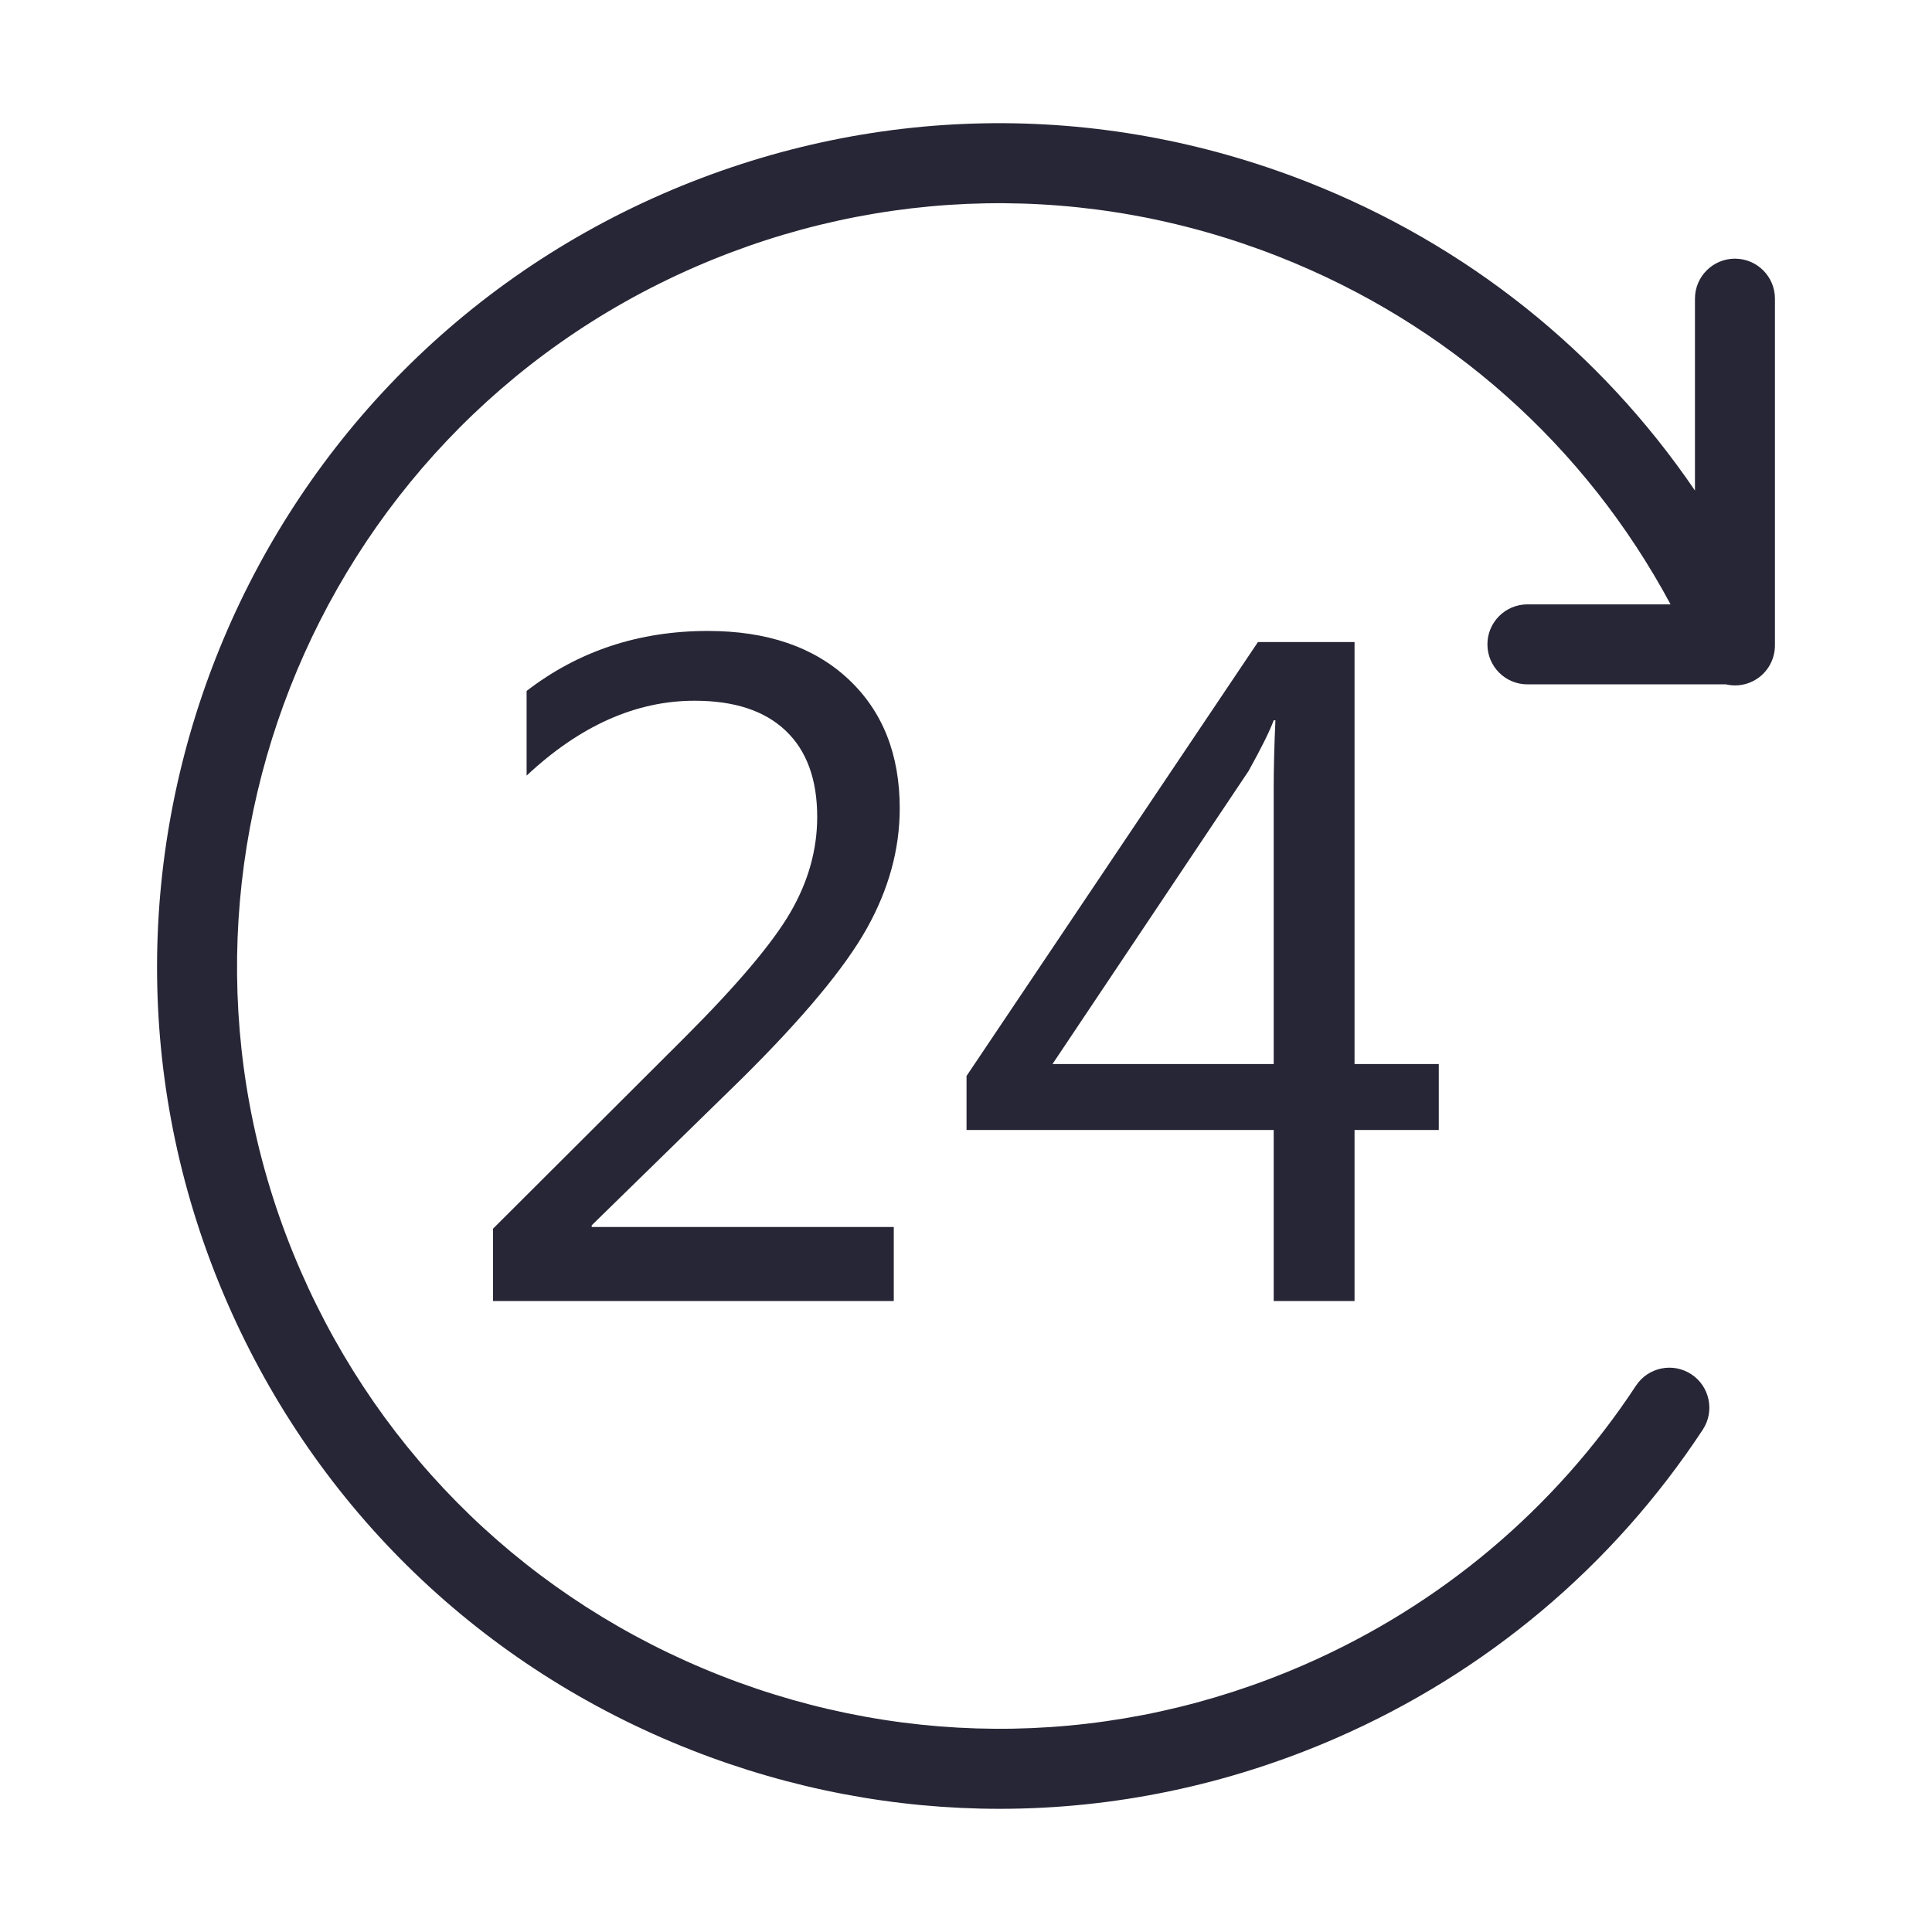
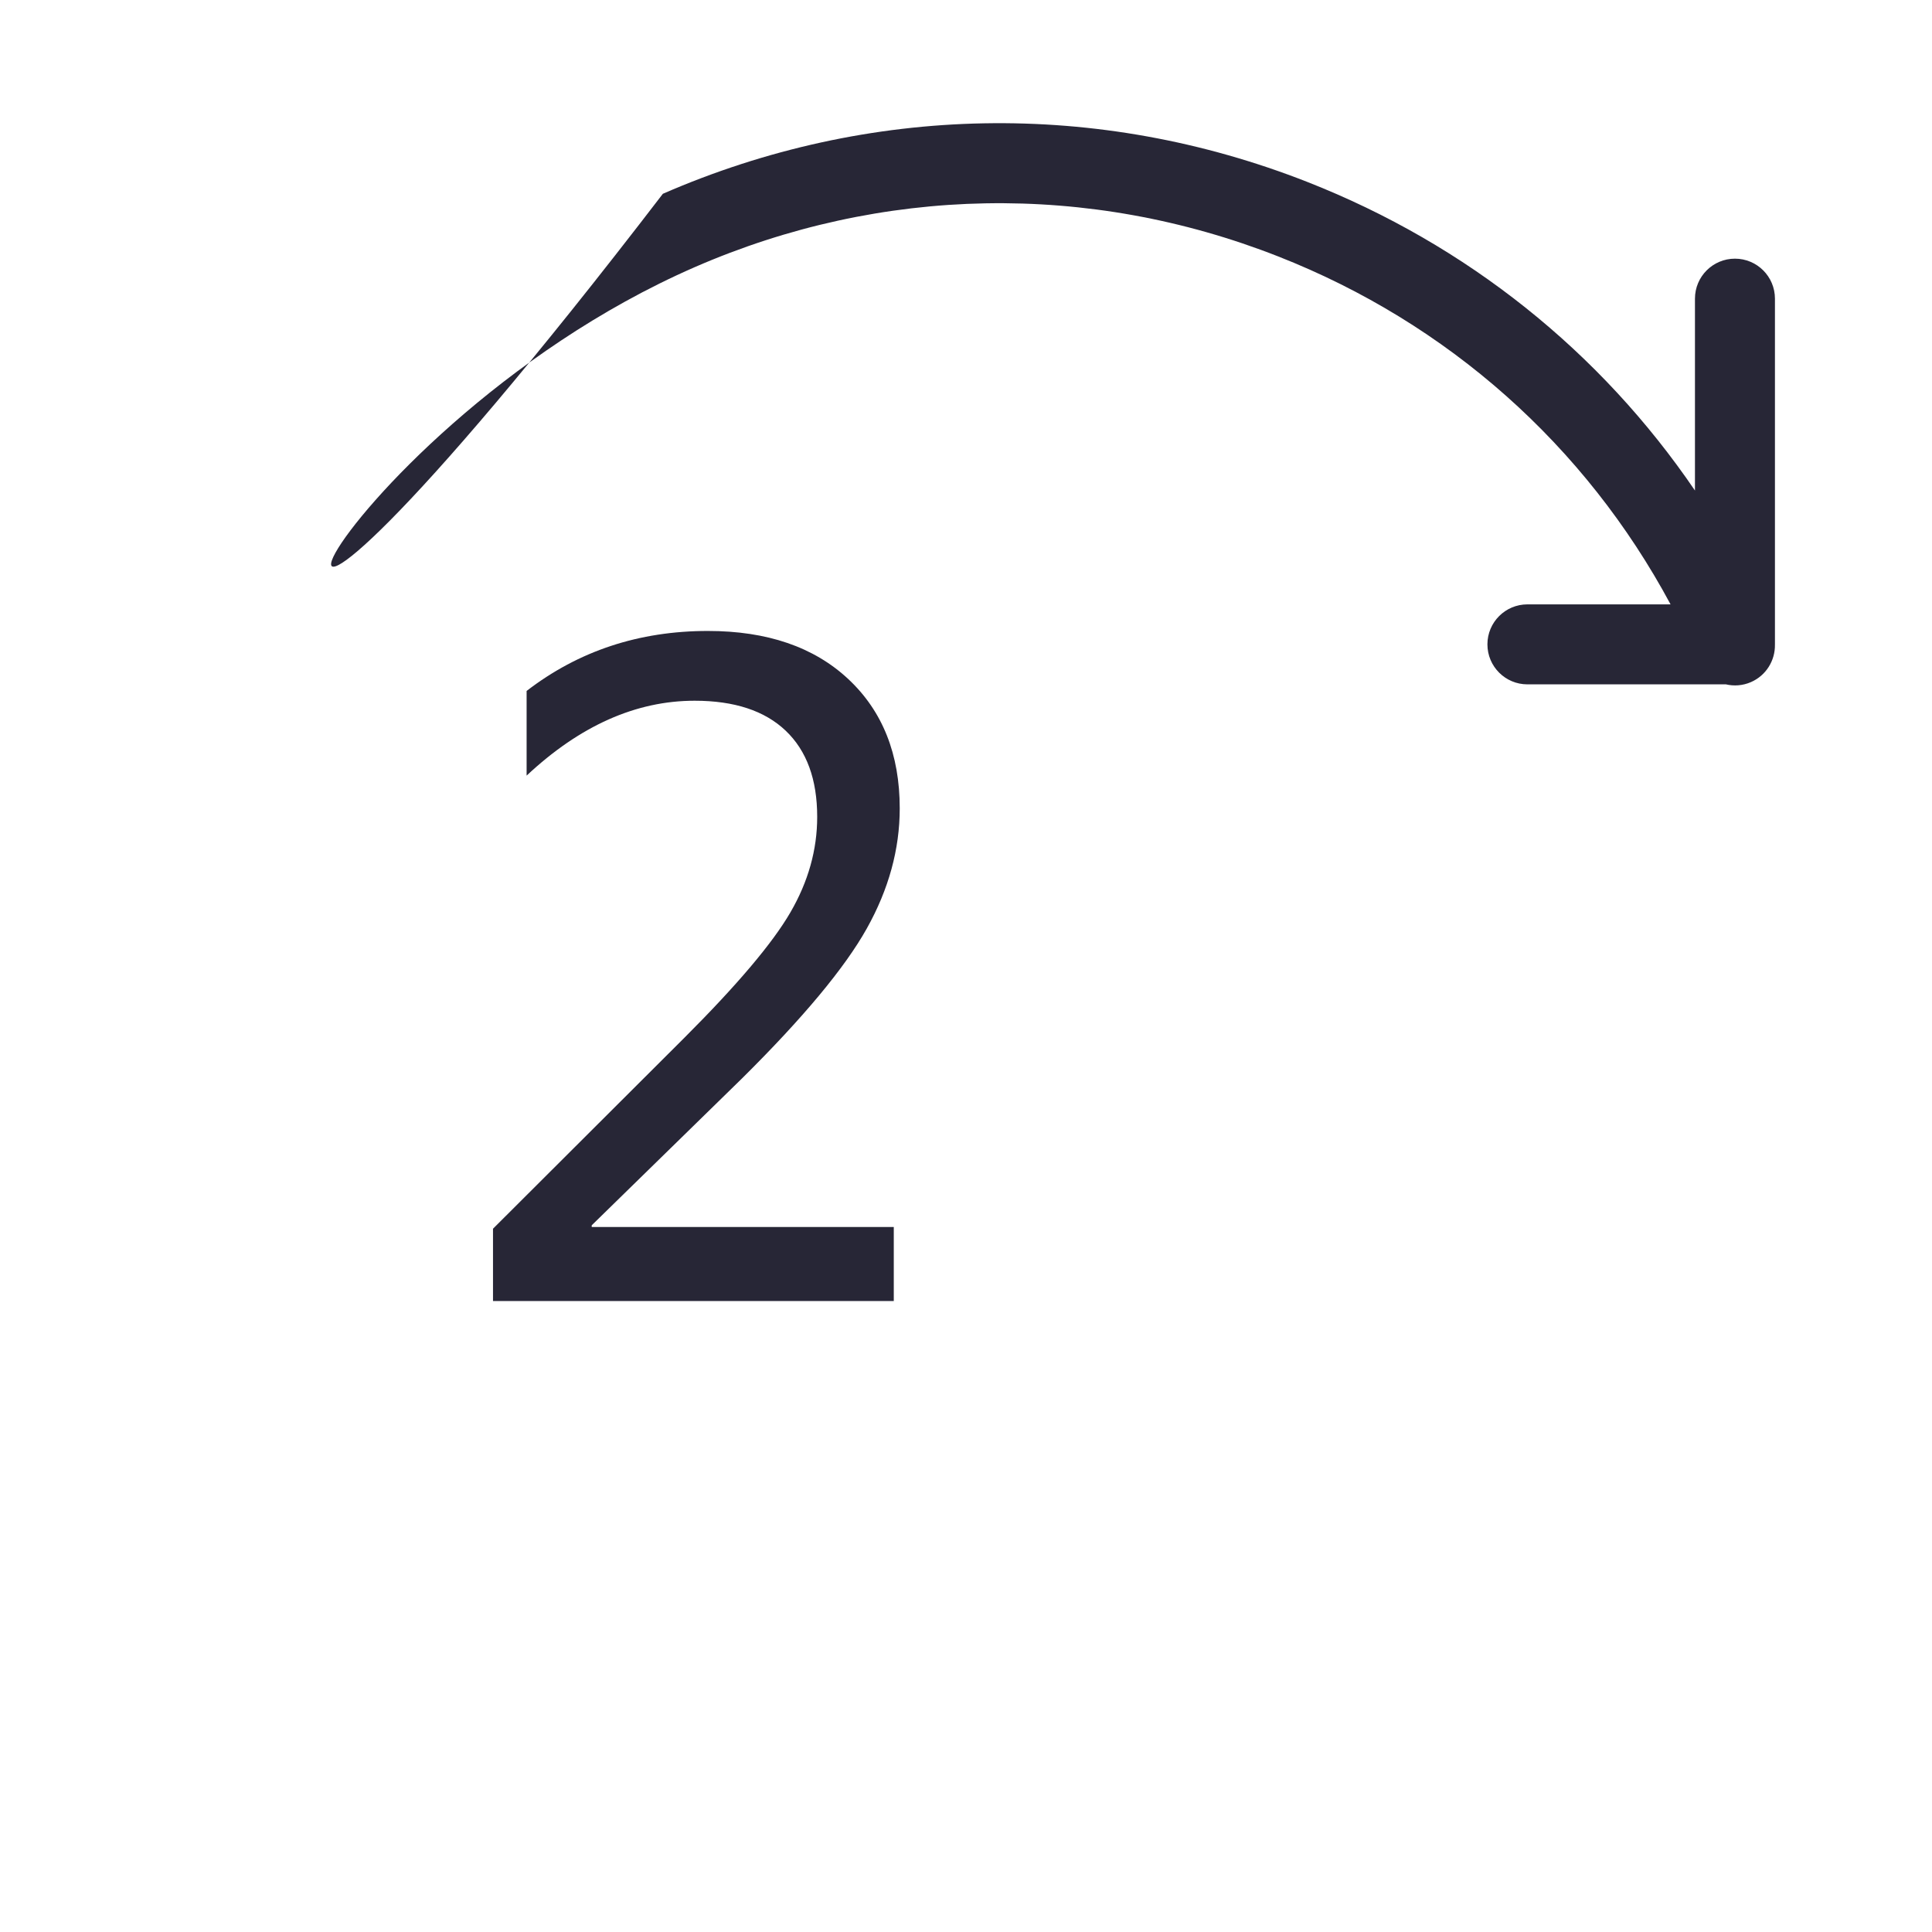
<svg xmlns="http://www.w3.org/2000/svg" t="1677741891392" class="icon" viewBox="0 0 1024 1024" version="1.1" p-id="5670" width="200" height="200">
  <path d="M393.218 571.644c32.472-32.169 54.532-58.665 66.184-79.488 11.649-20.82 17.476-42.056 17.476-63.704 0-28.713-9.097-51.562-27.285-68.551-18.191-16.987-42.996-25.481-74.415-25.481-36.531 0-68.551 10.598-96.062 31.795l0 44.874c28.262-26.458 57.953-39.688 89.072-39.688 21.045 0 37.13 5.3 48.257 15.898 11.123 10.598 16.687 25.82 16.687 45.663 0 17.44-4.736 34.315-14.207 50.624-9.471 16.314-28.187 38.448-56.149 66.41l-101.474 101.249 0 38.335 212.42 0 0-39.237L313.617 650.343l0-0.903L393.218 571.644z" fill="#272636" p-id="5671" />
-   <path d="M717.935 689.579l0-90.651 44.649 0 0-34.952L717.935 563.977l0-223.695-51.188 0L512.281 570.291l0 28.638 162.81 0 0 90.651L717.935 689.579zM557.832 563.977l103.955-155.369c6.765-12.177 11.198-21.12 13.304-26.834l0.902 0c-0.604 13.53-0.902 25.481-0.902 35.855l0 146.348L557.832 563.977z" fill="#272636" p-id="5672" />
-   <path d="M940.75 341.673c0-0.049 0.007-0.097 0.007-0.146L940.757 158.294c0-11.707-9.491-21.197-21.197-21.197-11.706 0-21.197 9.49-21.197 21.197l0 101.696C848.351 186.496 777.539 129.687 692.991 96.464 581.991 52.847 460.663 55.066 351.336 102.709c-225.683 98.352-329.275 361.974-230.924 587.658 47.644 109.325 135.009 193.552 246.004 237.169 52.929 20.799 108.192 31.174 163.399 31.174 60.565 0 121.064-12.497 178.255-37.421 79.65-34.712 146.886-91.263 194.438-163.538 6.434-9.779 3.722-22.923-6.059-29.359-9.781-6.438-22.923-3.722-29.359 6.059-43.018 65.388-103.865 116.556-175.958 147.975-98.947 43.121-208.76 45.13-309.214 5.653-100.454-39.474-179.525-115.705-222.644-214.649C70.262 469.177 164.018 230.585 368.273 141.572c98.946-43.119 208.759-45.13 309.212-5.653 89.959 35.35 162.747 100.192 207.946 184.411l-75.874 0c-11.706 0-21.197 9.49-21.197 21.197s9.491 21.197 21.197 21.197l105.21 0c4.288 1.001 8.916 0.702 13.262-1.19C936.139 357.999 940.915 350.001 940.75 341.673z" fill="#272636" p-id="5673" />
+   <path d="M940.75 341.673c0-0.049 0.007-0.097 0.007-0.146L940.757 158.294c0-11.707-9.491-21.197-21.197-21.197-11.706 0-21.197 9.49-21.197 21.197l0 101.696C848.351 186.496 777.539 129.687 692.991 96.464 581.991 52.847 460.663 55.066 351.336 102.709C70.262 469.177 164.018 230.585 368.273 141.572c98.946-43.119 208.759-45.13 309.212-5.653 89.959 35.35 162.747 100.192 207.946 184.411l-75.874 0c-11.706 0-21.197 9.49-21.197 21.197s9.491 21.197 21.197 21.197l105.21 0c4.288 1.001 8.916 0.702 13.262-1.19C936.139 357.999 940.915 350.001 940.75 341.673z" fill="#272636" p-id="5673" />
</svg>